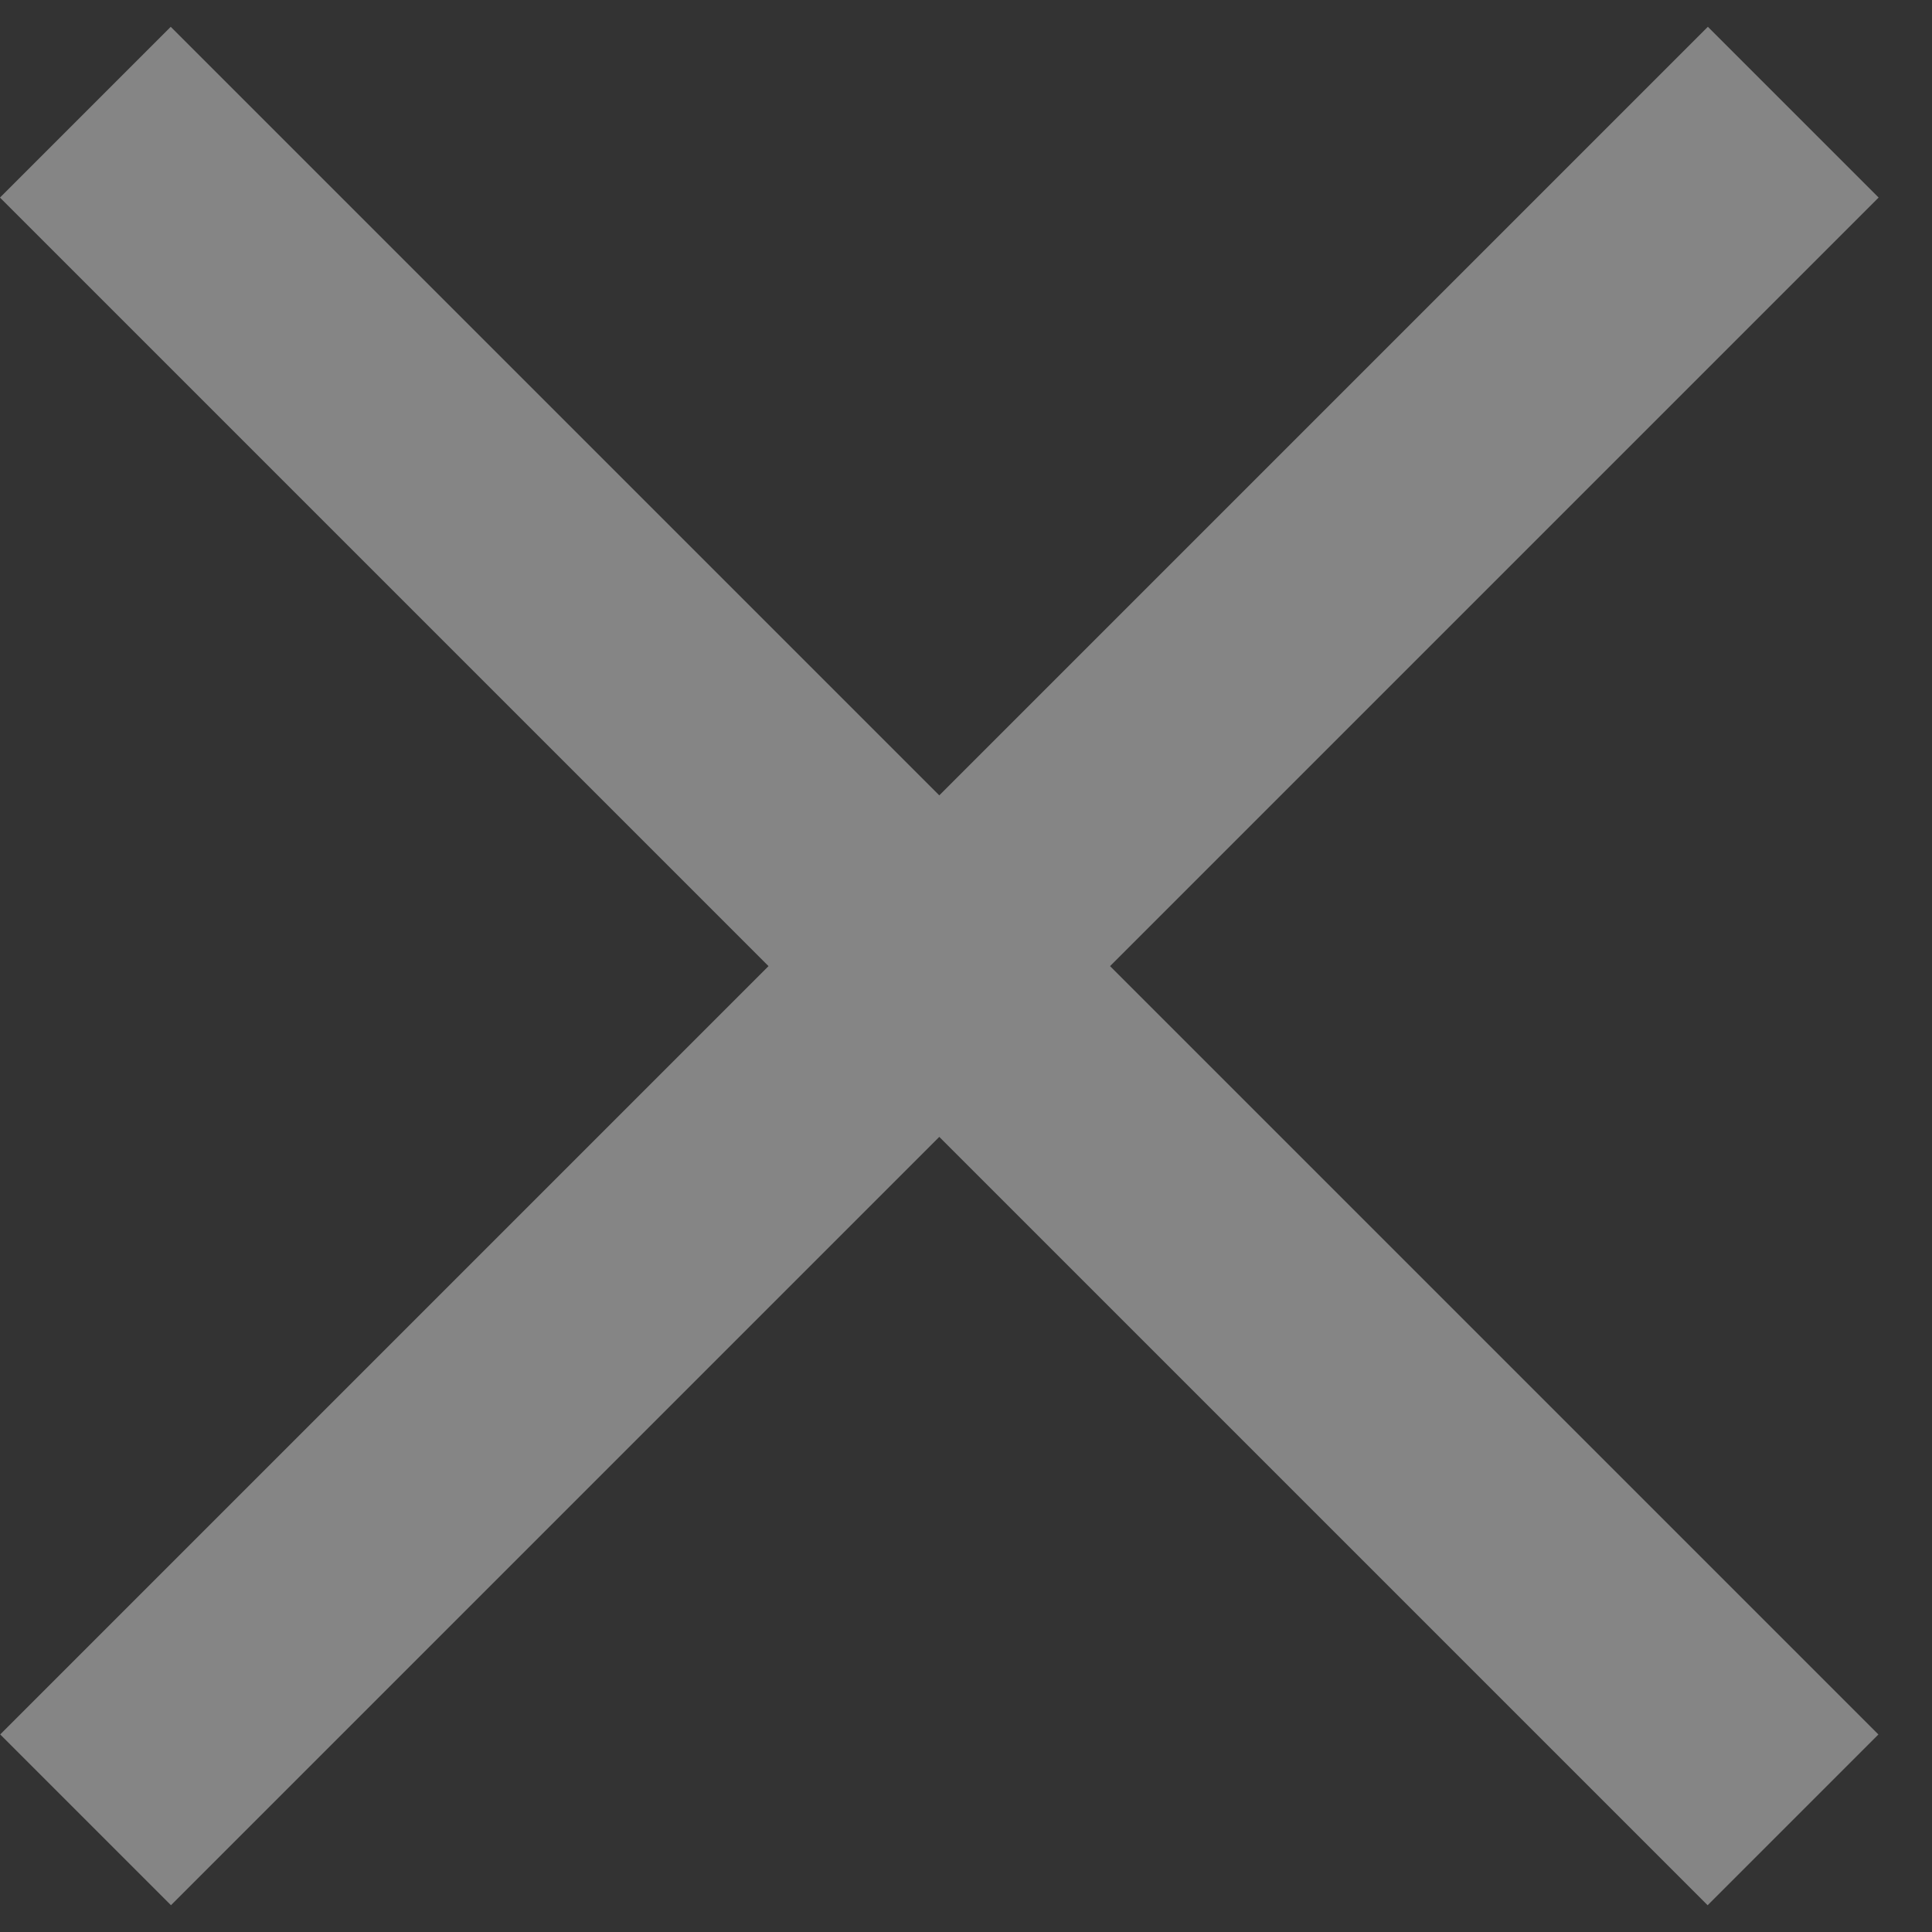
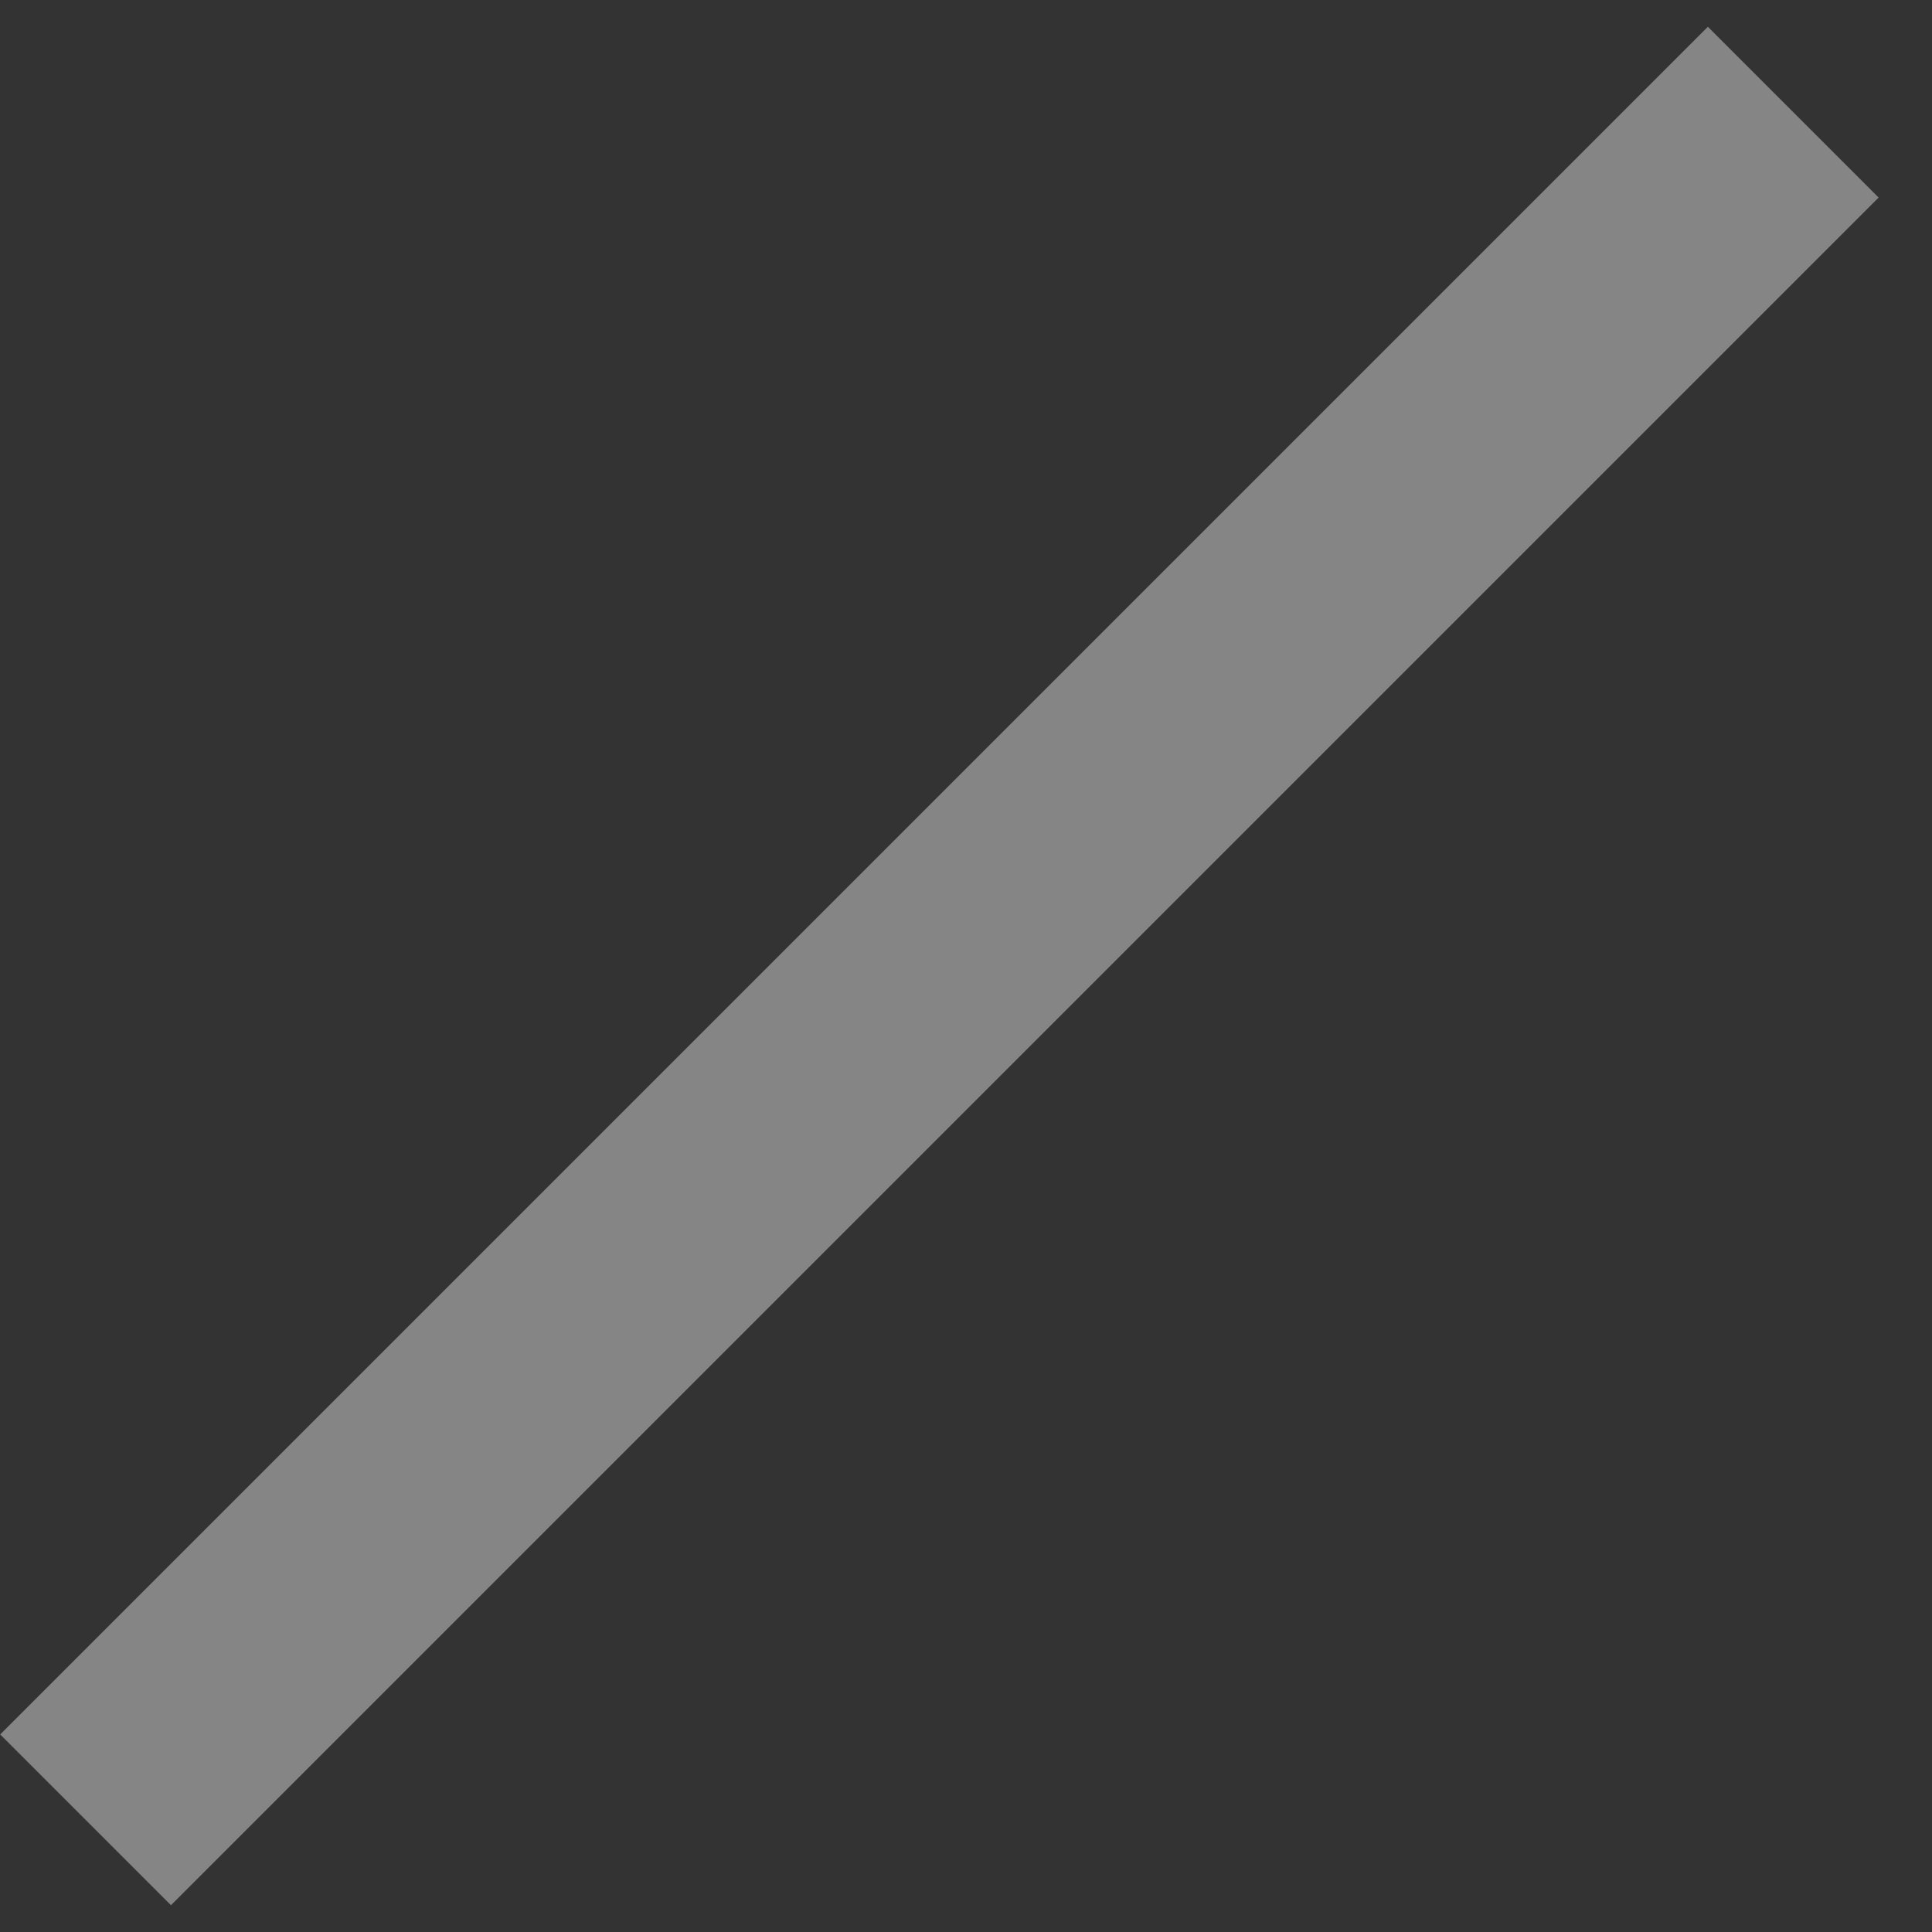
<svg xmlns="http://www.w3.org/2000/svg" width="8" height="8" viewBox="0 0 8 8" fill="none">
  <rect x="0" y="0" width="8" height="8" fill="#333333" stroke="none" />
  <g opacity="0.4">
-     <rect x="0.707" y="0.111" width="10" height="1" transform="rotate(45 0.707 0.111)" fill="white" />
    <rect x="7.779" y="0.818" width="10" height="1" transform="rotate(135 7.779 0.818)" fill="white" />
  </g>
</svg>